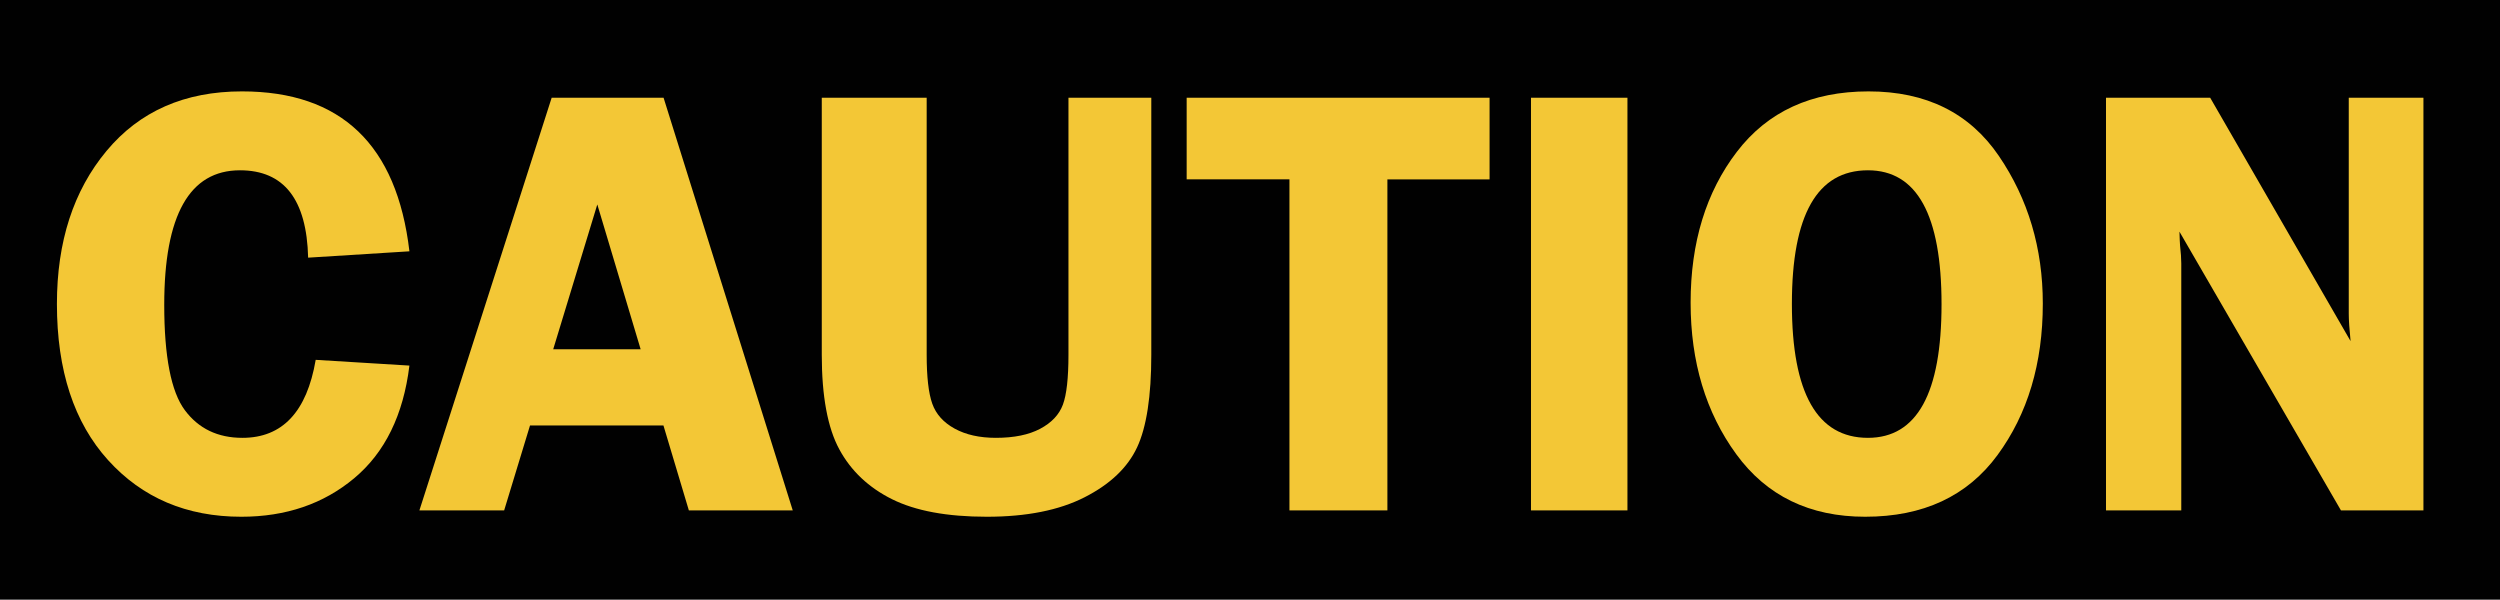
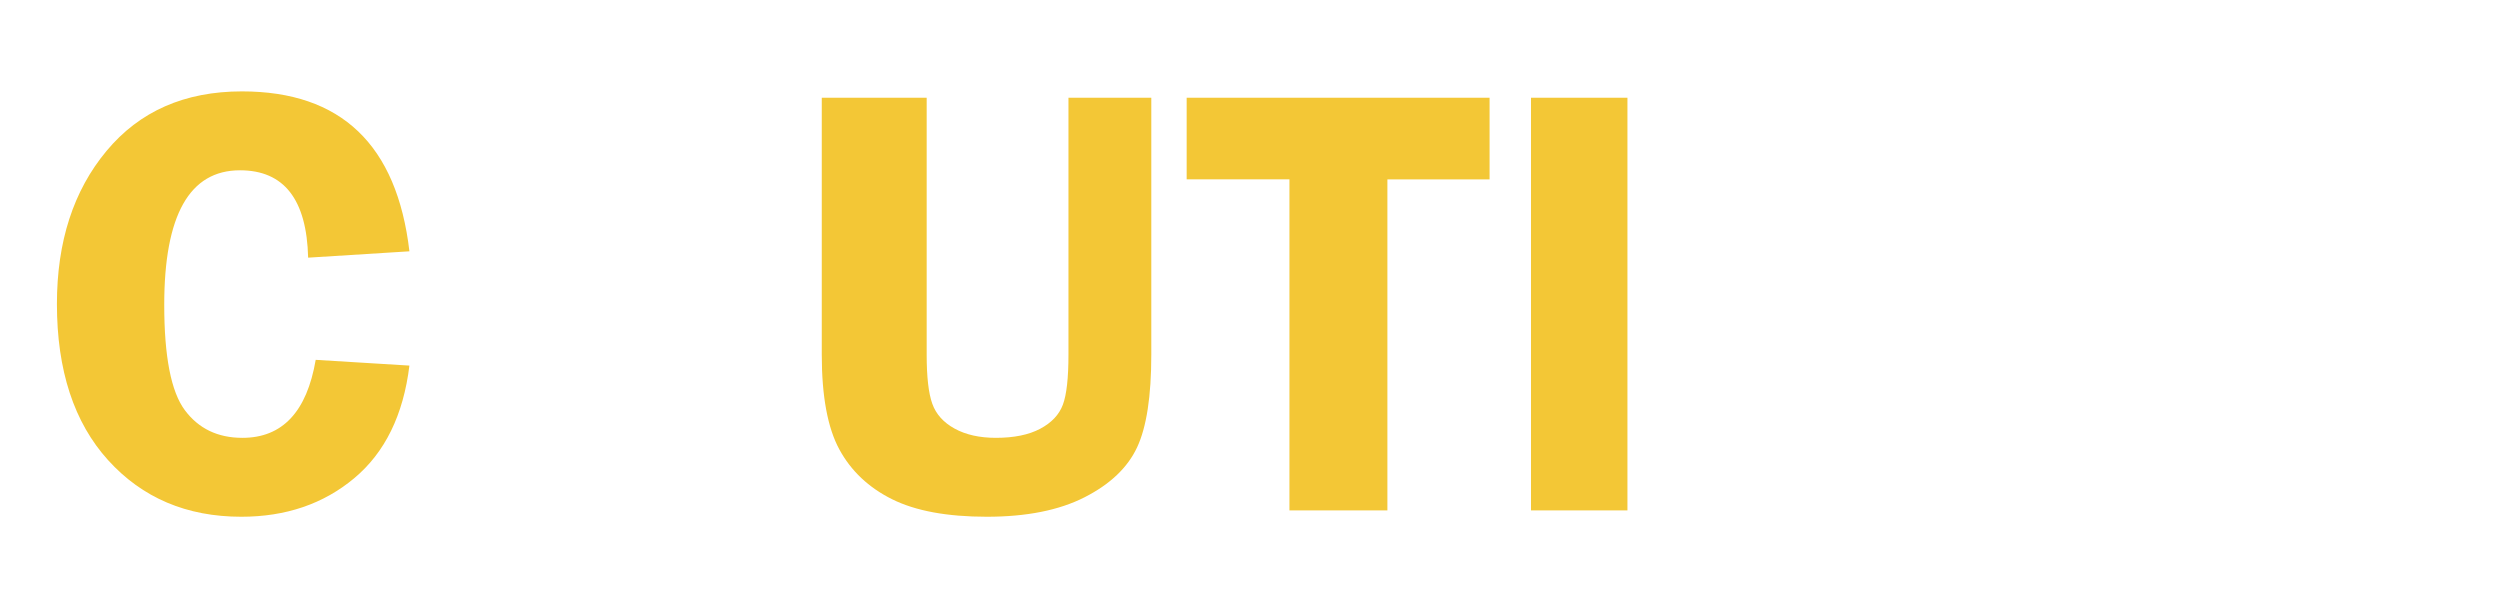
<svg xmlns="http://www.w3.org/2000/svg" version="1.1" id="Layer_1" x="0px" y="0px" width="675.36px" height="162px" viewBox="0 0 675.36 162" enable-background="new 0 0 675.36 162" xml:space="preserve">
-   <rect fill="#010101" width="675.36" height="162" />
  <g>
    <path fill="#F3C736" d="M110.602,67.891l-27.359,1.715c-0.383-15.734-6.521-23.602-18.414-23.602   c-13.641,0-20.46,12.115-20.46,36.342c0,13.992,1.854,23.479,5.564,28.461c3.709,4.98,8.893,7.473,15.549,7.473   c10.8,0,17.401-7.023,19.803-21.07l25.317,1.551c-1.633,13.341-6.603,23.479-14.904,30.422   c-8.304,6.941-18.471,10.413-30.503,10.413c-14.755,0-26.747-5.091-35.975-15.271c-9.229-10.181-13.843-24.256-13.843-42.223   c0-16.824,4.464-30.597,13.394-41.324C37.7,30.051,49.895,24.688,65.358,24.688C92.145,24.689,107.226,39.09,110.602,67.891z" />
-     <path fill="#F3C736" d="M179.262,26.404l34.895,111.478h-28.065l-6.868-22.949h-36.042l-6.988,22.949h-22.896l35.731-111.478   H179.262z M149.446,94.352h23.62l-11.707-39.12L149.446,94.352z" />
    <path fill="#F3C736" d="M311.016,26.404v69.417c0,11.217-1.28,19.561-3.839,25.031c-2.561,5.472-7.282,9.963-14.17,13.475   s-15.693,5.269-26.419,5.269c-10.727,0-19.261-1.58-25.603-4.736c-6.344-3.157-11.094-7.649-14.251-13.476   c-3.158-5.825-4.737-14.346-4.737-25.563V26.404h28.339v69.417c0,5.99,0.503,10.4,1.511,13.23c1.007,2.832,3.021,5.076,6.043,6.736   c3.021,1.662,6.737,2.491,11.147,2.491c4.9,0,8.888-0.817,11.964-2.45c3.075-1.633,5.117-3.798,6.125-6.492   c1.007-2.695,1.512-7.201,1.512-13.517V26.404H311.016z" />
    <path fill="#F3C736" d="M402.401,26.404v22.05h-27.604v89.425h-26.461V48.454h-27.766v-22.05H402.401z" />
    <path fill="#F3C736" d="M439.644,26.404v111.478h-26.055V26.404H439.644z" />
-     <path fill="#F3C736" d="M503.874,139.595c-15.014,0-26.629-5.636-34.842-16.905c-8.215-11.27-12.322-24.909-12.322-40.916   c0-16.279,4.162-29.862,12.484-40.752c8.322-10.889,20.182-16.333,35.578-16.333c15.559,0,27.293,5.813,35.209,17.436   c7.914,11.625,11.873,24.923,11.873,39.895c0,16.17-4.082,29.809-12.24,40.916C531.454,134.042,519.54,139.595,503.874,139.595z    M504.608,46.004c-13.693,0-20.539,12.033-20.539,36.097c0,24.12,6.846,36.179,20.539,36.179c13.258,0,19.887-12.031,19.887-36.098   C524.495,58.064,517.866,46.004,504.608,46.004z" />
-     <path fill="#F3C736" d="M654.675,26.404v111.478h-22.279l-43.627-75.298c0.055,1.906,0.107,3.158,0.164,3.757   c0.217,1.906,0.326,3.512,0.326,4.818v66.724h-20.336V26.404h28.146l37.924,65.743c-0.328-3.268-0.49-5.744-0.49-7.432V26.404   H654.675z" />
  </g>
  <g>
</g>
  <g>
</g>
  <g>
</g>
  <g>
</g>
  <g>
</g>
  <g>
</g>
</svg>